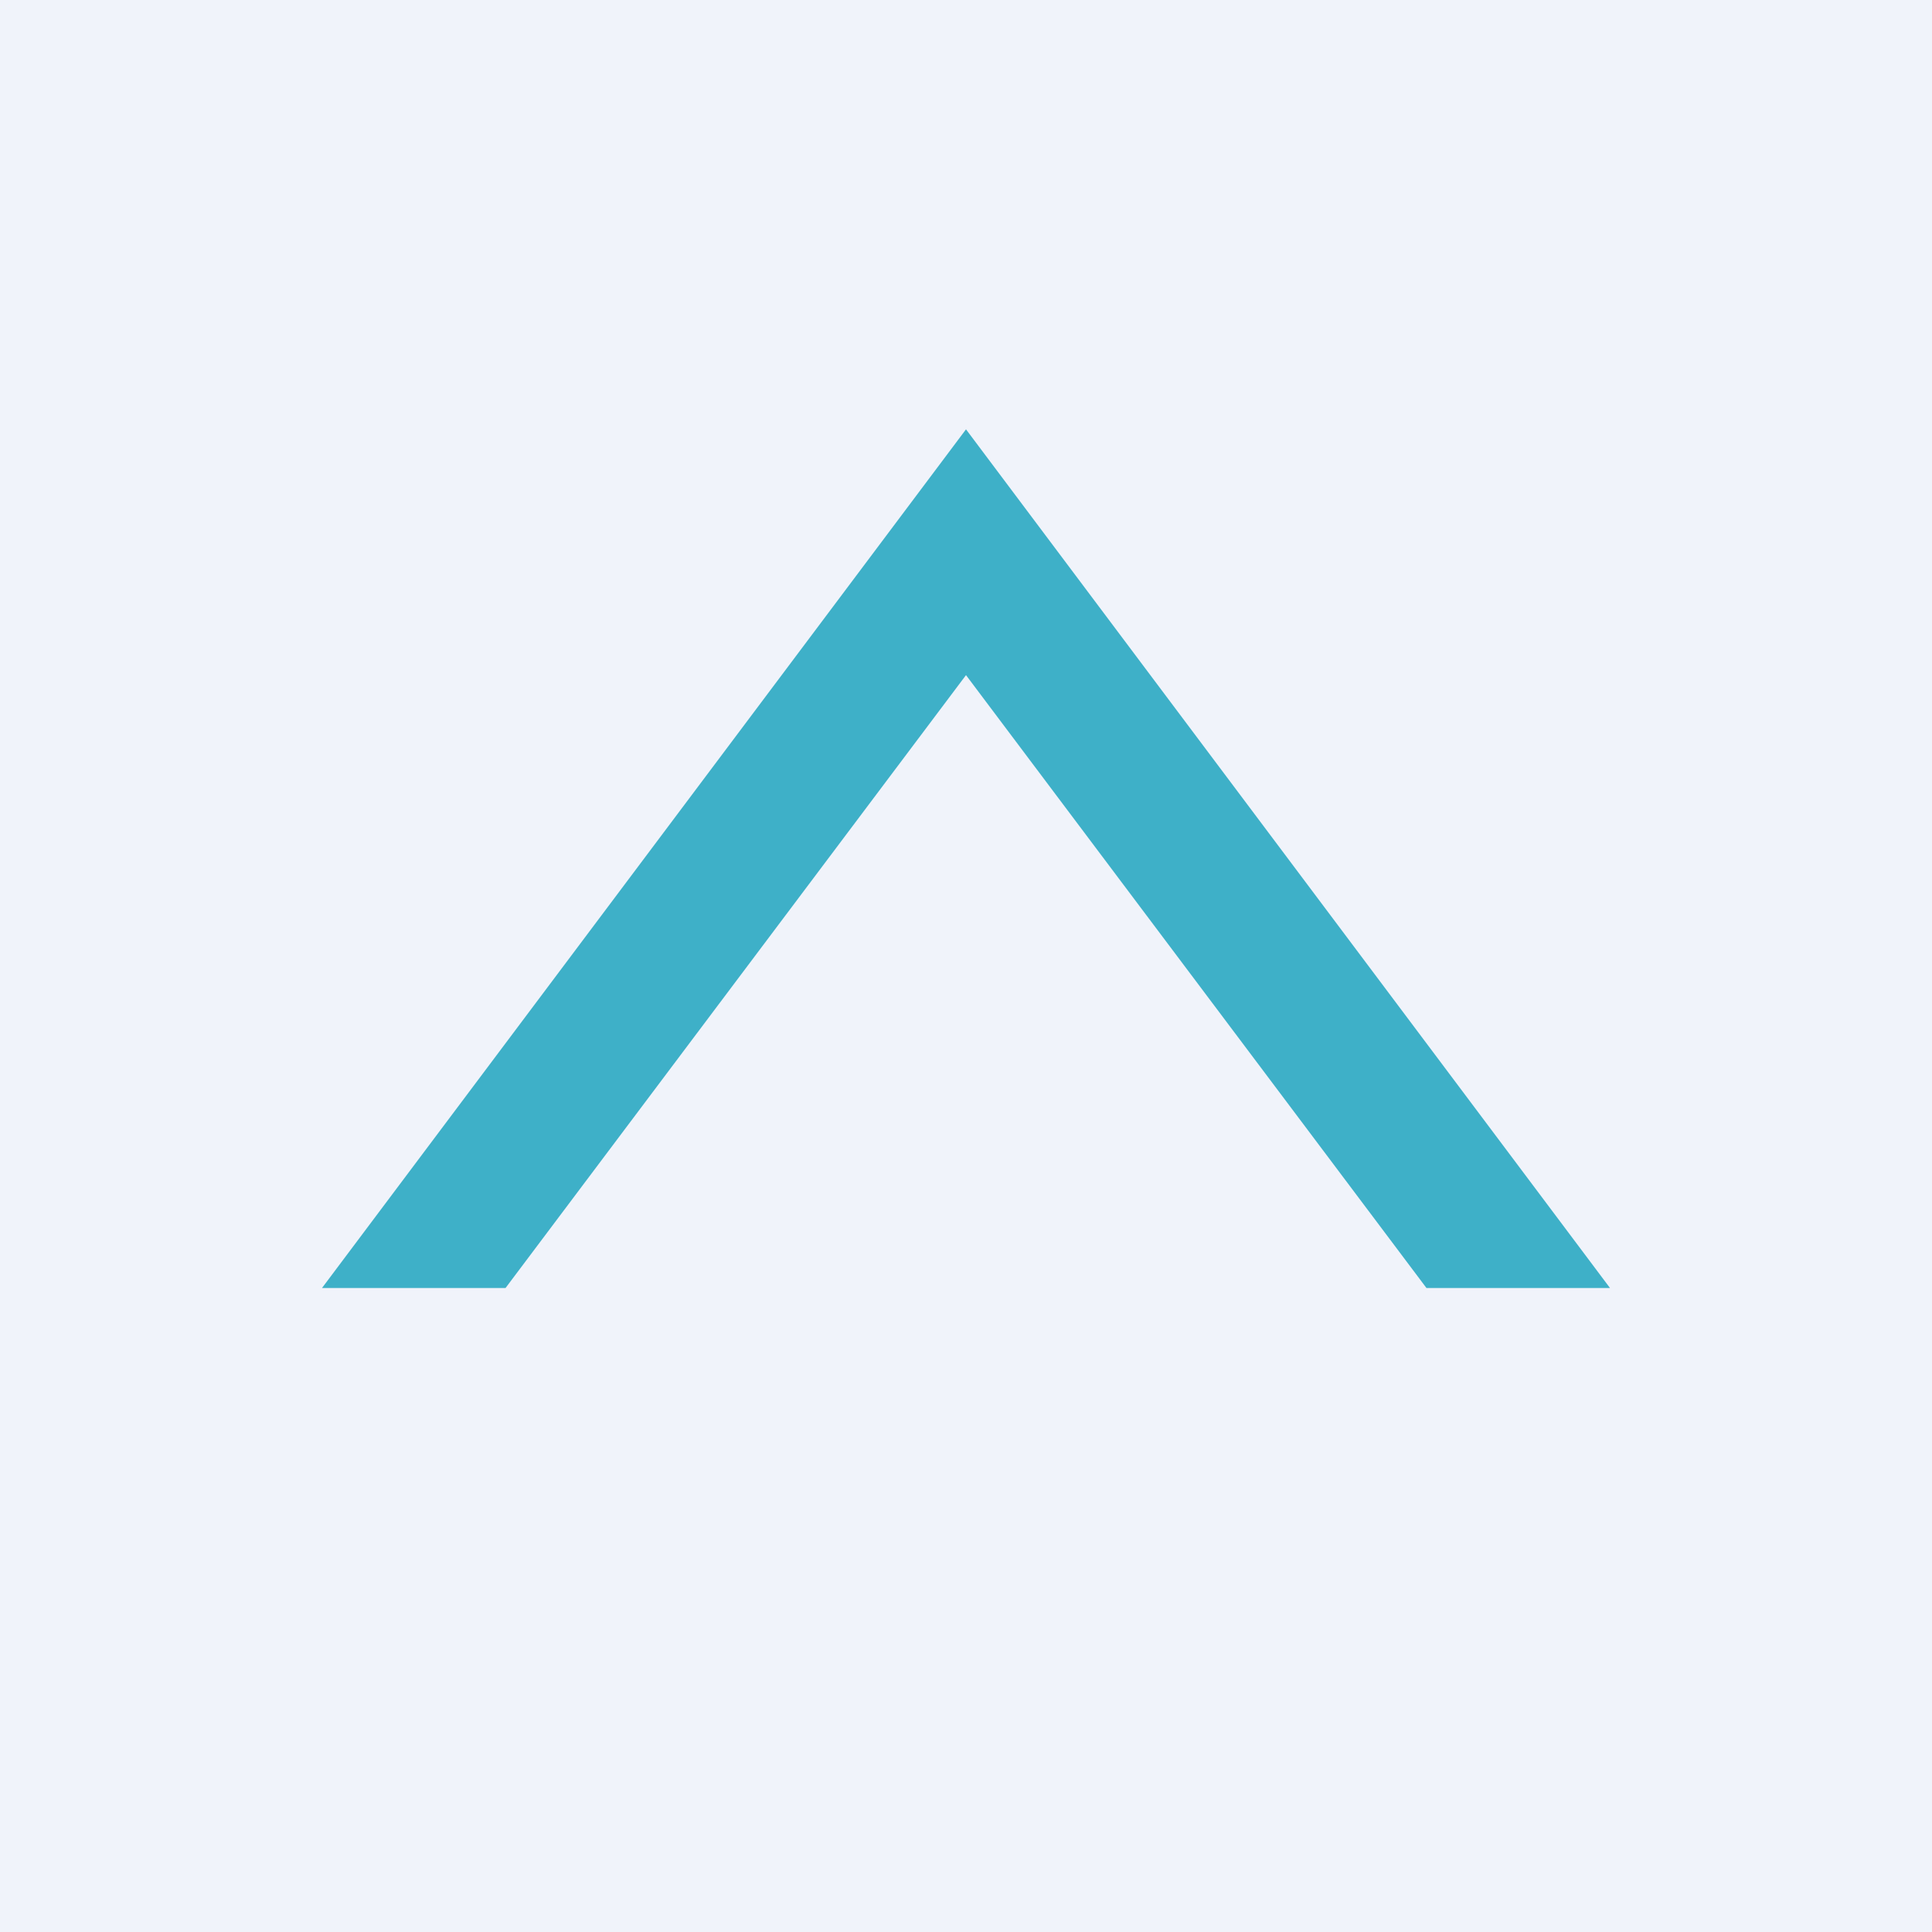
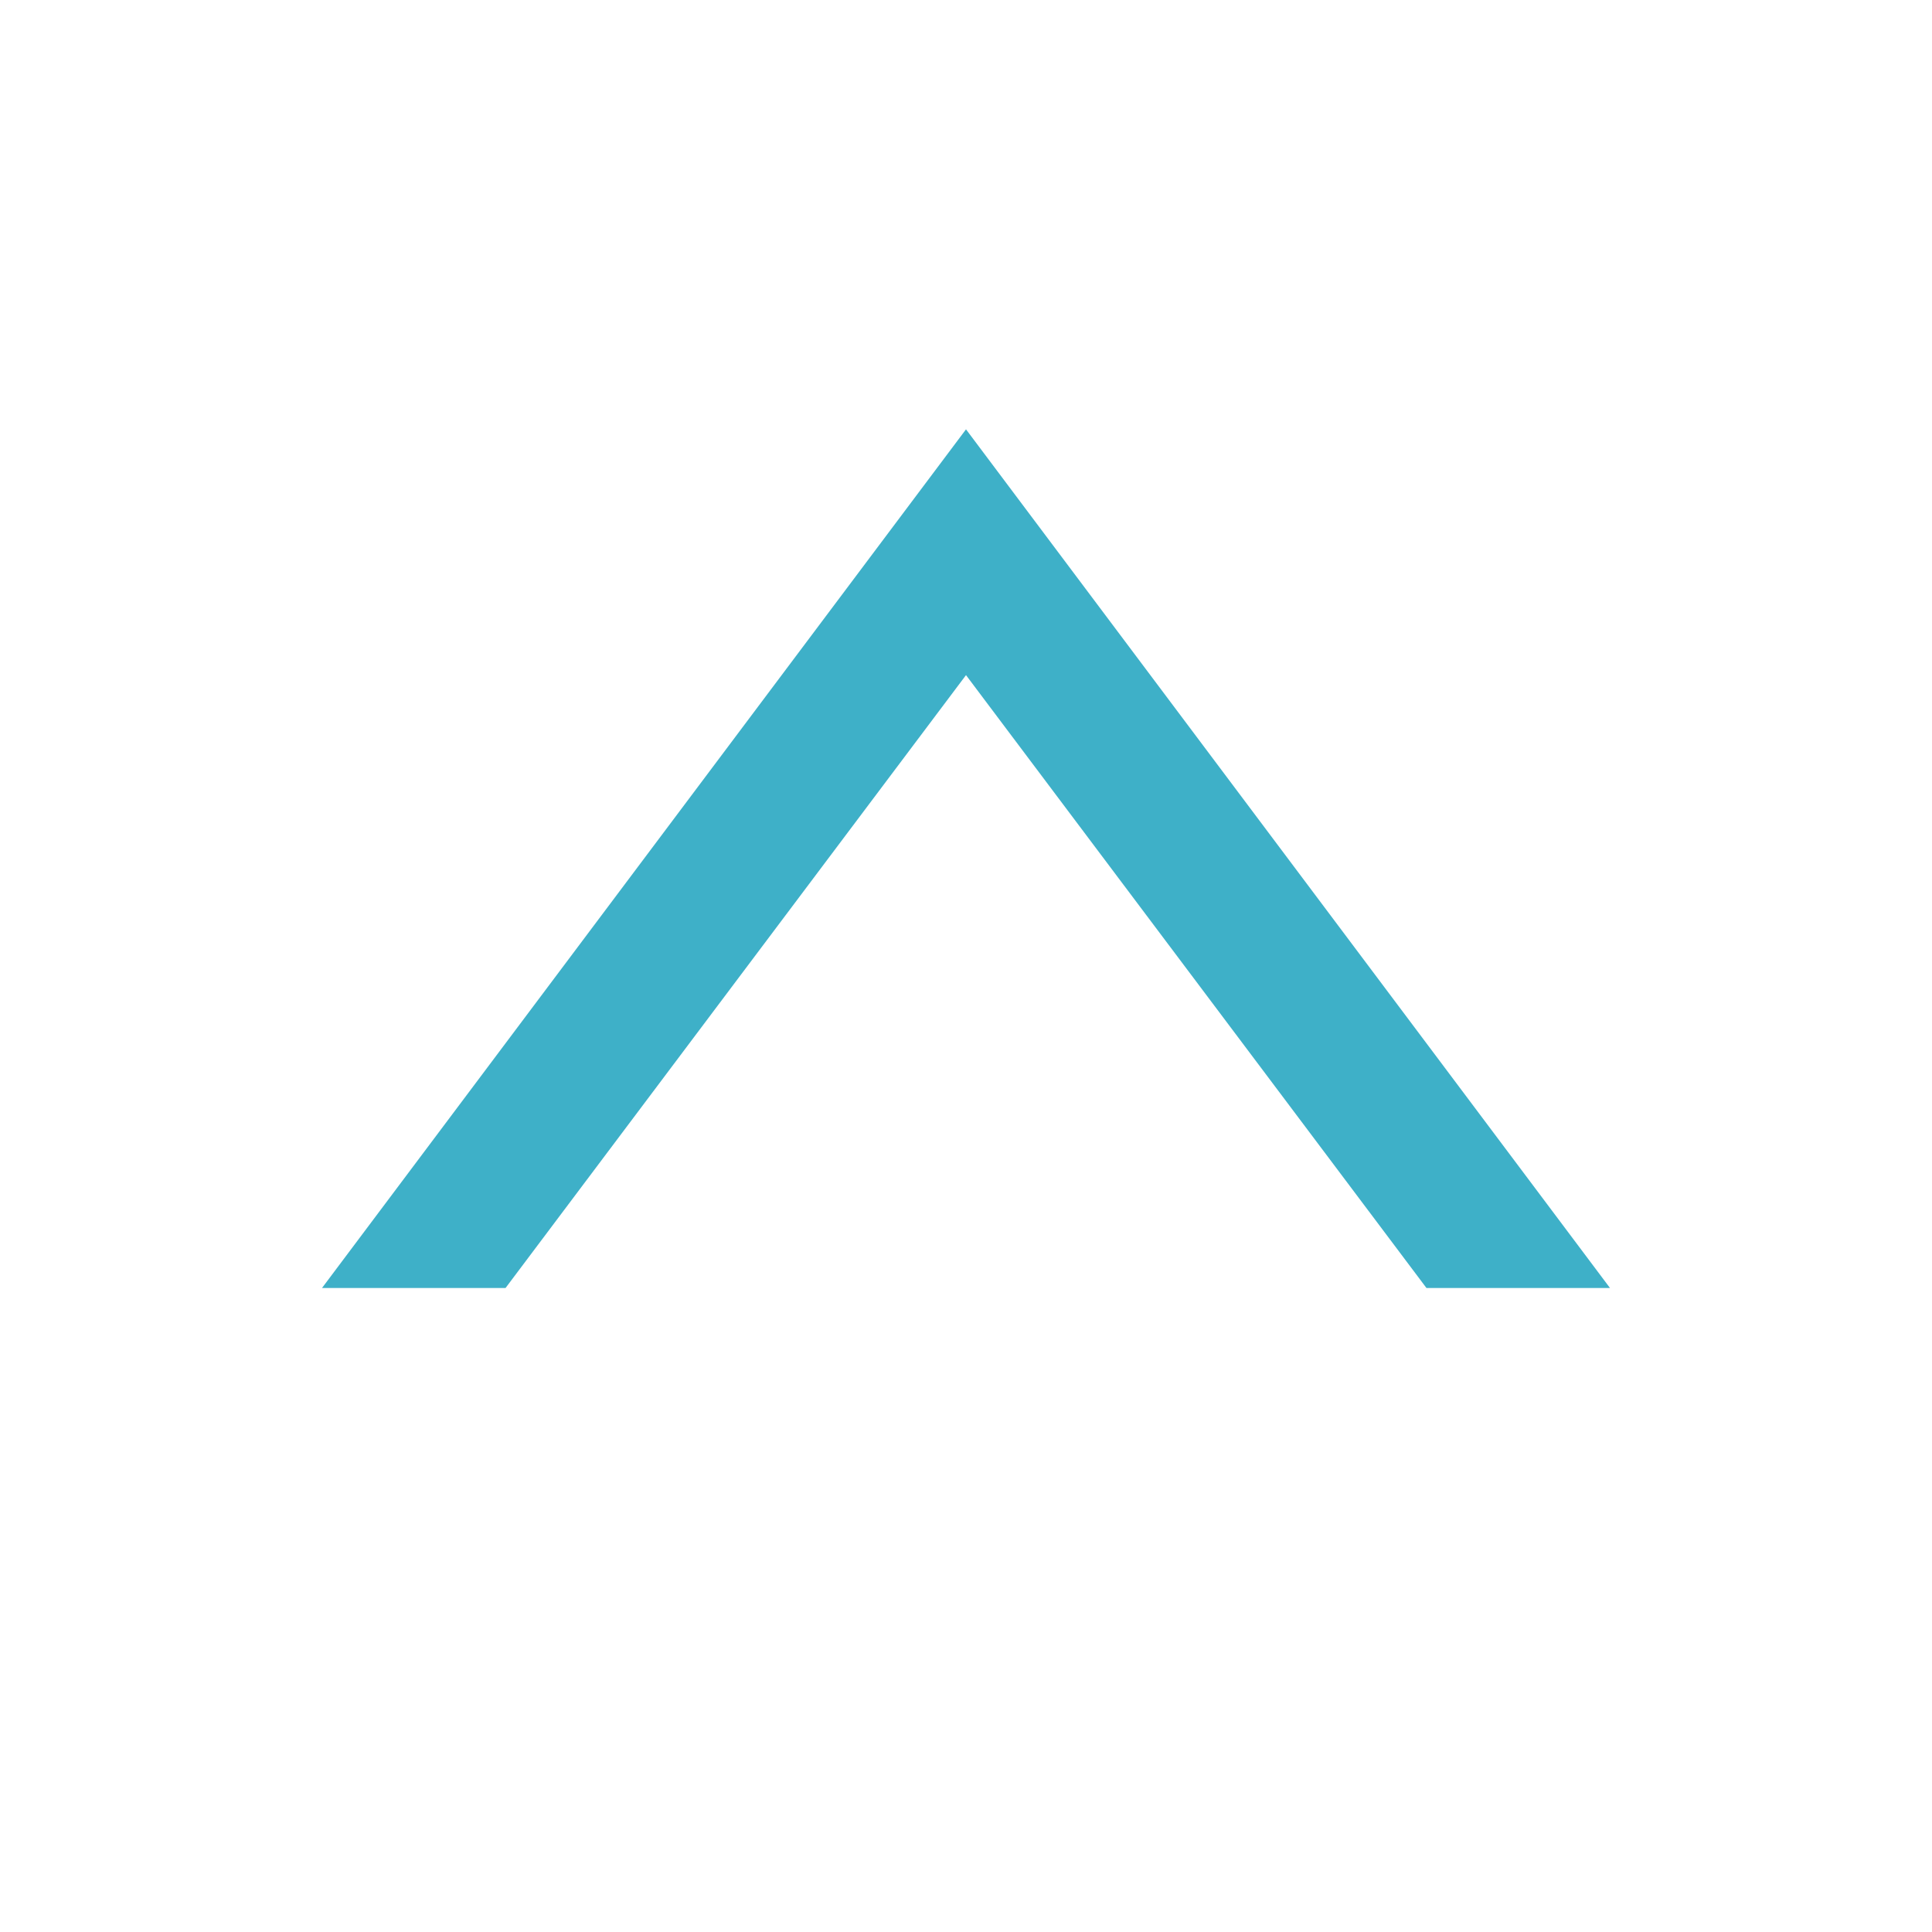
<svg xmlns="http://www.w3.org/2000/svg" width="18" height="18" viewBox="0 0 18 18">
-   <path fill="#F0F3FA" d="M0 0h18v18H0z" />
-   <path d="M15 12 9 4l-6 8h1.71L9 6.29 13.29 12H15Z" fill="#3EB0C8" />
+   <path d="M15 12 9 4l-6 8h1.71L9 6.29 13.29 12H15" fill="#3EB0C8" />
</svg>